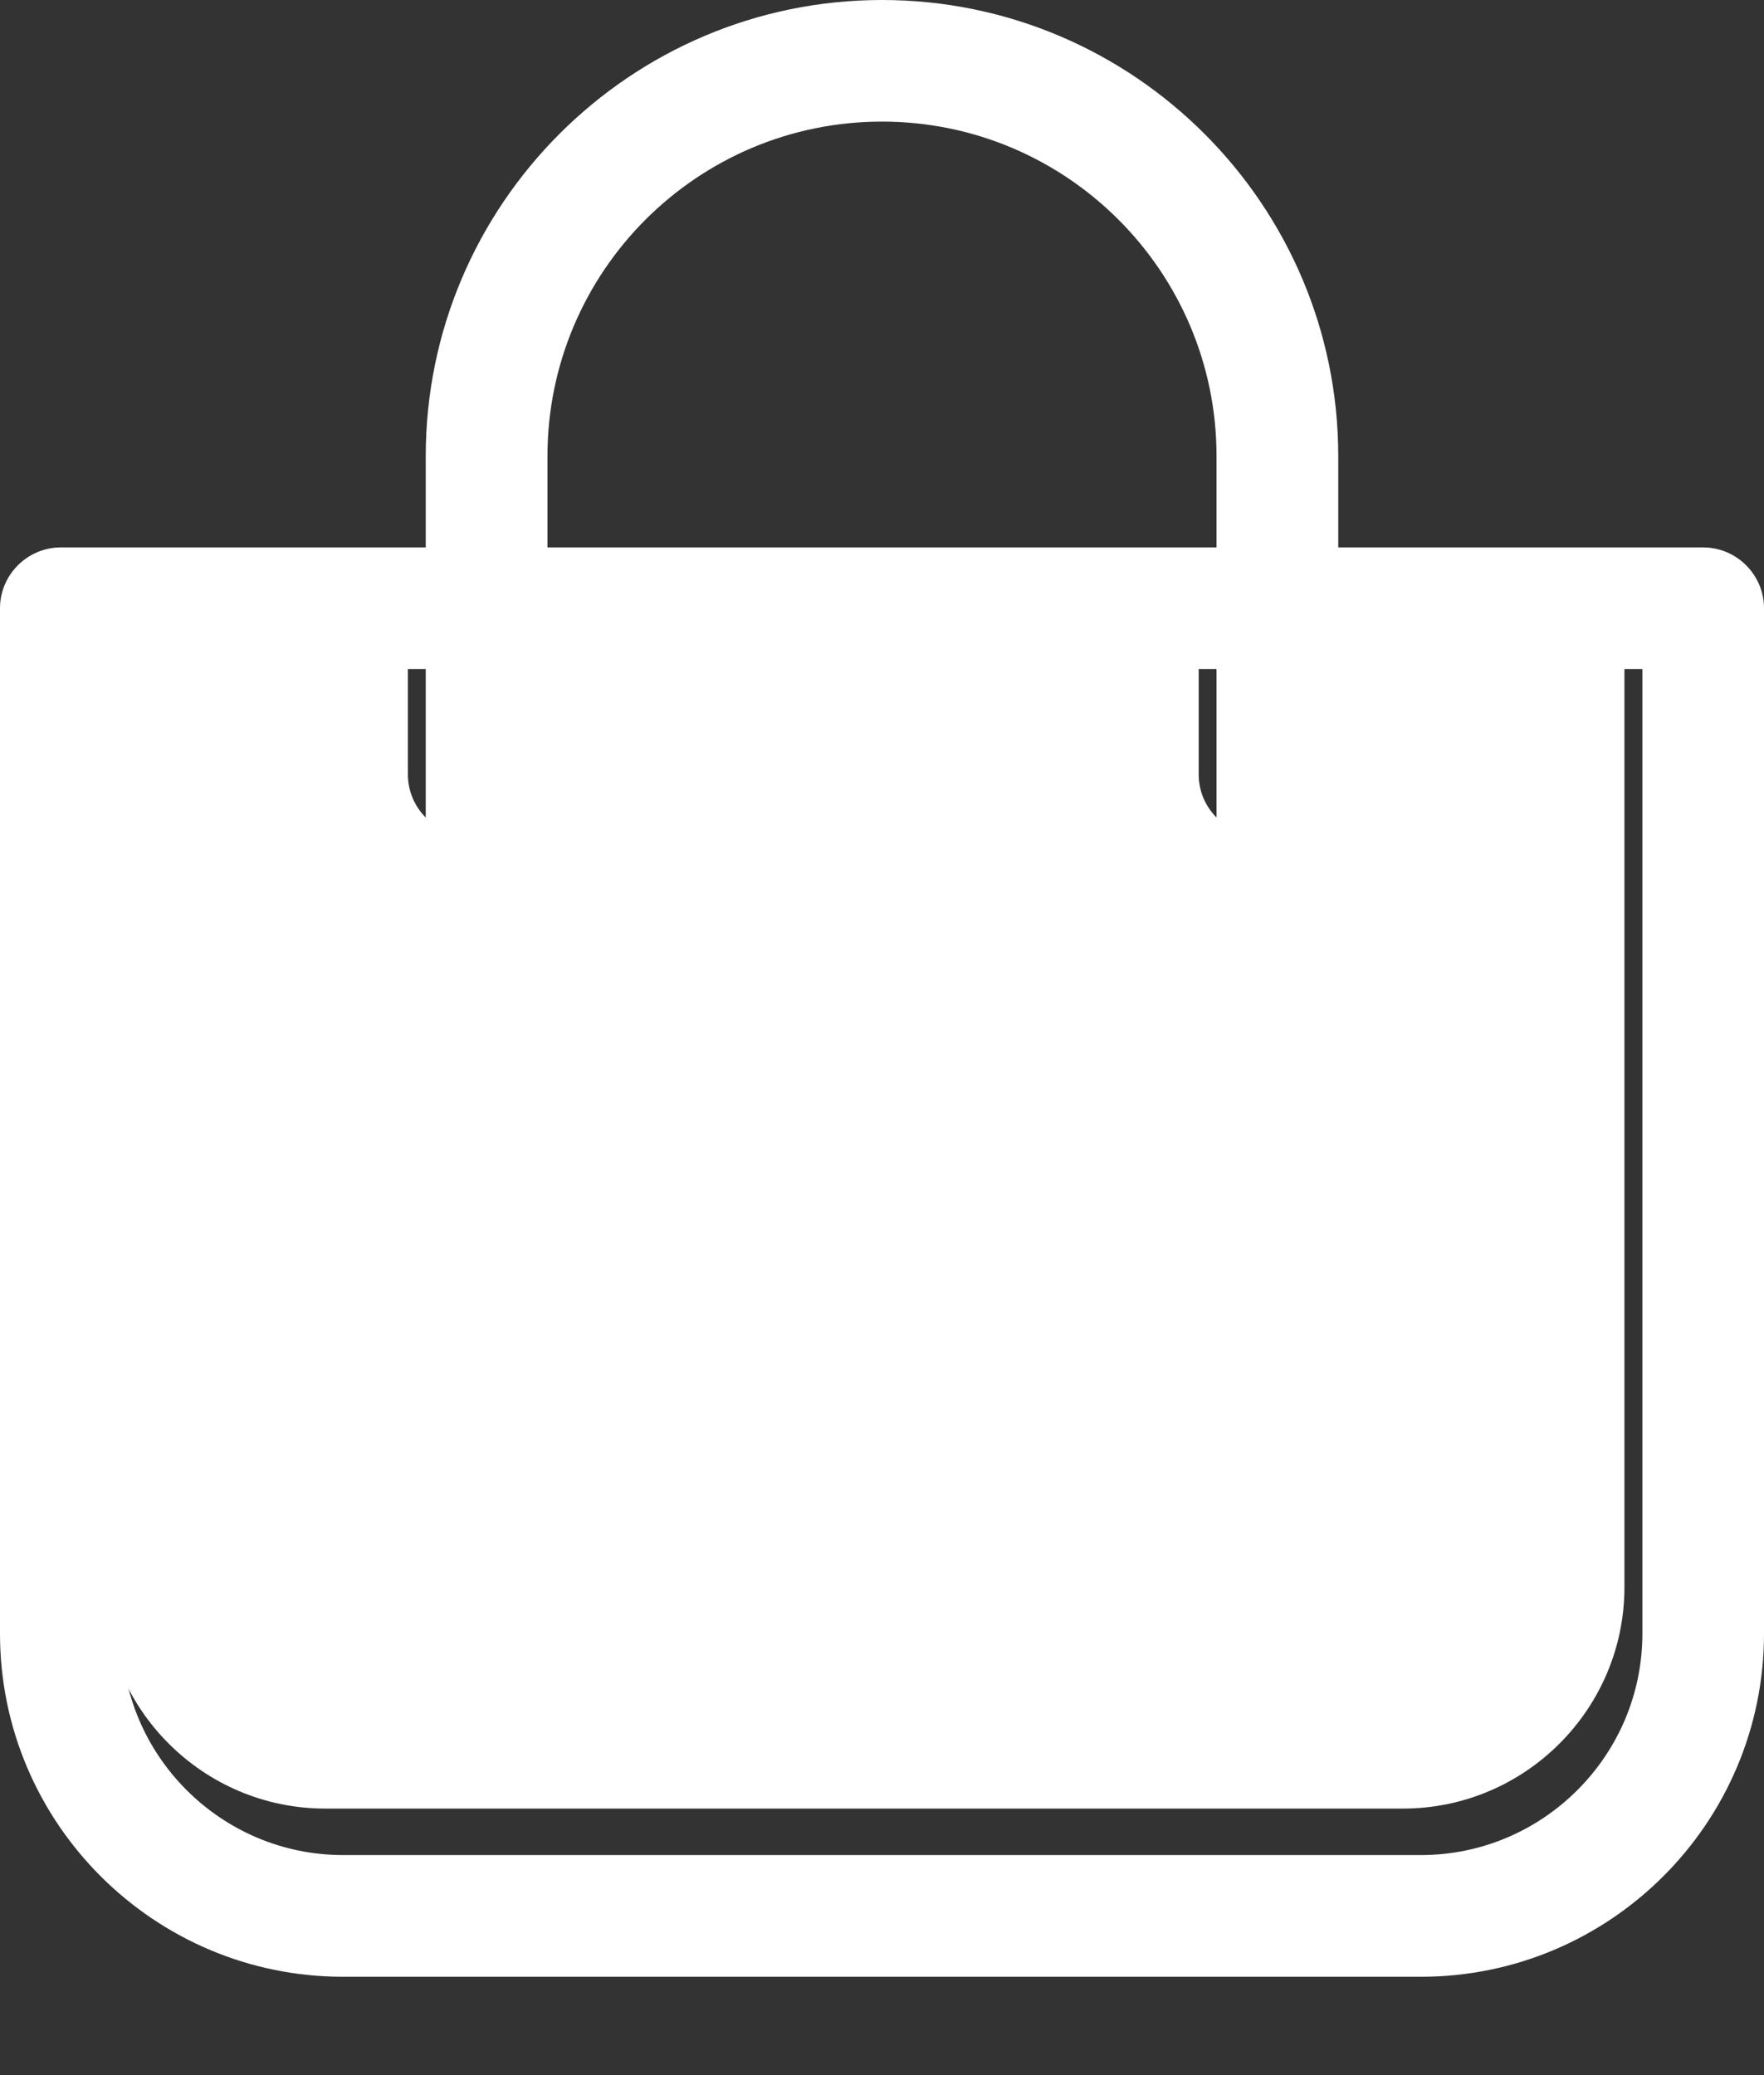
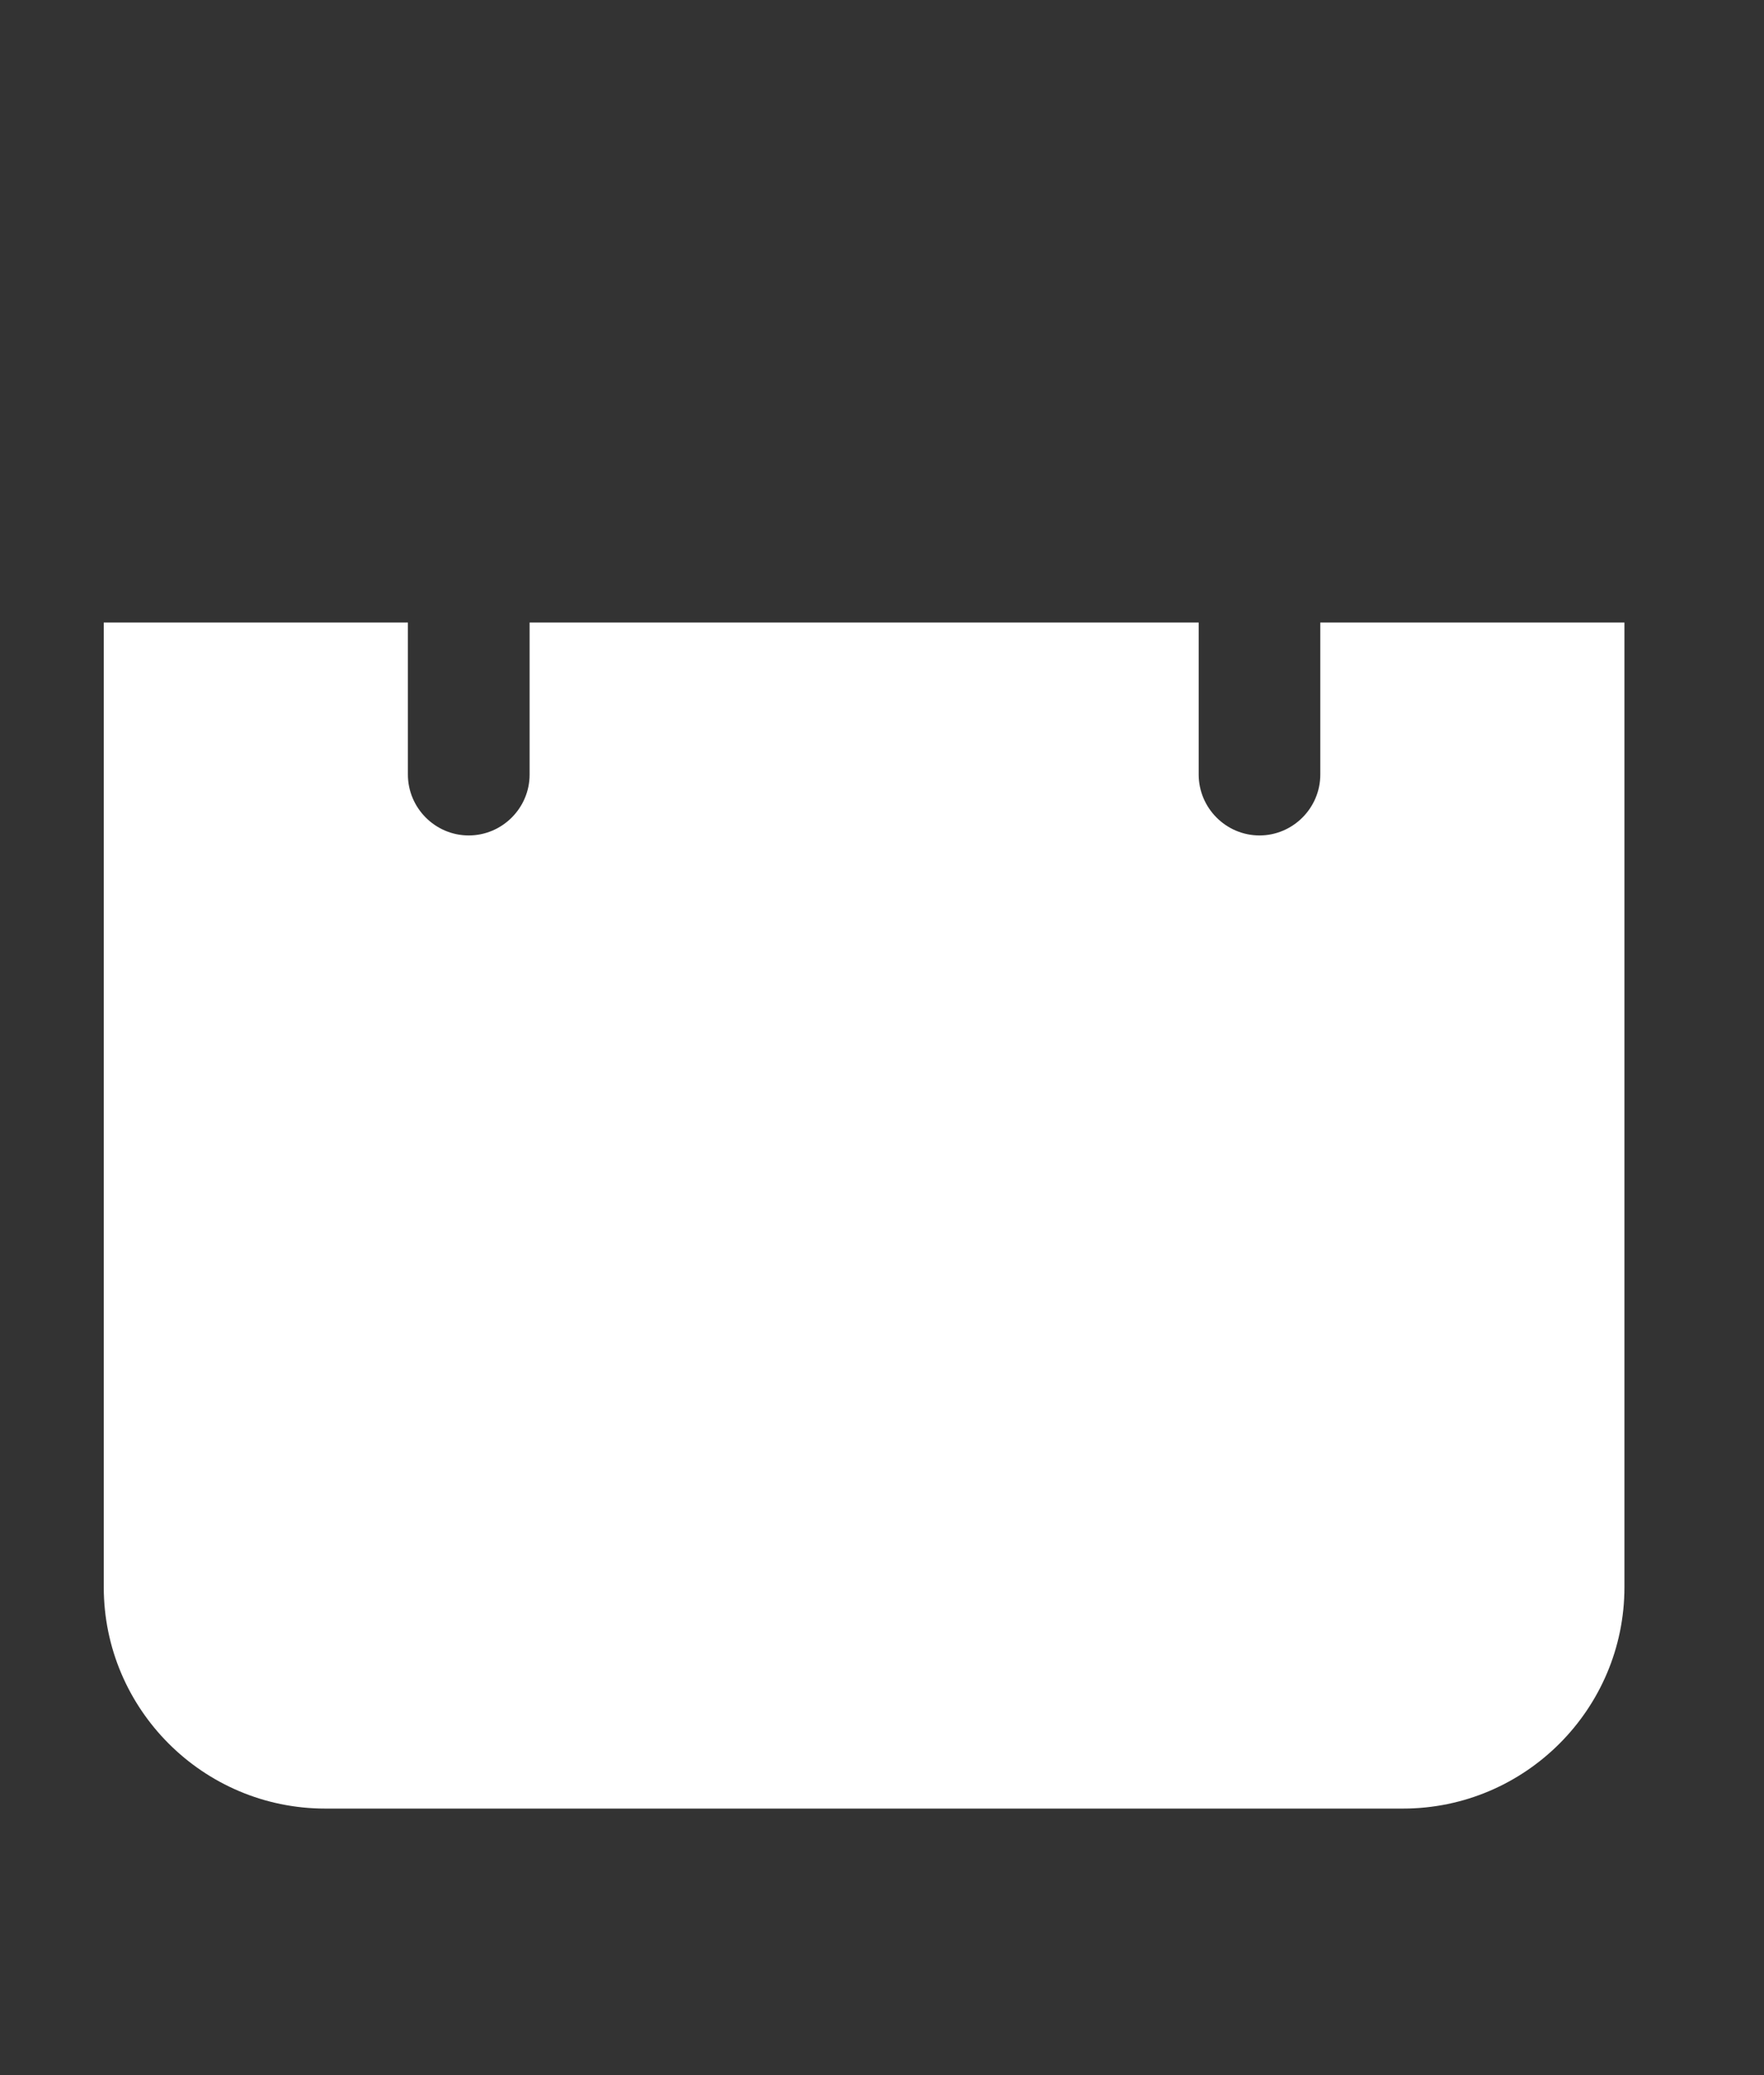
<svg xmlns="http://www.w3.org/2000/svg" width="17" height="20" viewBox="0 0 17 20" fill="none">
  <rect x="0" y="0" width="17" height="20" fill="#333333" stroke="none" />
  <path d="M1 6H3.931V7.465C3.931 7.788 4.195 8.052 4.517 8.052C4.84 8.052 5.104 7.788 5.104 7.465V6H11.552V7.465C11.552 7.788 11.816 8.052 12.138 8.052C12.46 8.052 12.724 7.788 12.724 7.465V6H15.655V15.297C15.655 16.473 14.697 17.431 13.521 17.431H3.134C1.958 17.431 1 16.473 1 15.297V6Z" fill="white" />
-   <path d="M3.306 19.052H13.694C15.517 19.052 17 17.569 17 15.745V5.862C17 5.54 16.736 5.276 16.414 5.276H12.897V4.397C12.897 1.973 10.924 0 8.5 0C6.076 0 4.103 1.973 4.103 4.397V5.276H0.586C0.264 5.276 0 5.54 0 5.862V15.745C0 17.569 1.483 19.052 3.306 19.052ZM5.276 4.397C5.276 2.617 6.721 1.172 8.5 1.172C10.279 1.172 11.724 2.617 11.724 4.397V5.276H5.276V4.397ZM1.172 6.448H4.103V7.914C4.103 8.236 4.367 8.5 4.69 8.5C5.012 8.5 5.276 8.236 5.276 7.914V6.448H11.724V7.914C11.724 8.236 11.988 8.5 12.31 8.5C12.633 8.5 12.897 8.236 12.897 7.914V6.448H15.828V15.745C15.828 16.921 14.869 17.879 13.694 17.879H3.306C2.131 17.879 1.172 16.921 1.172 15.745V6.448Z" fill="white" />
</svg>